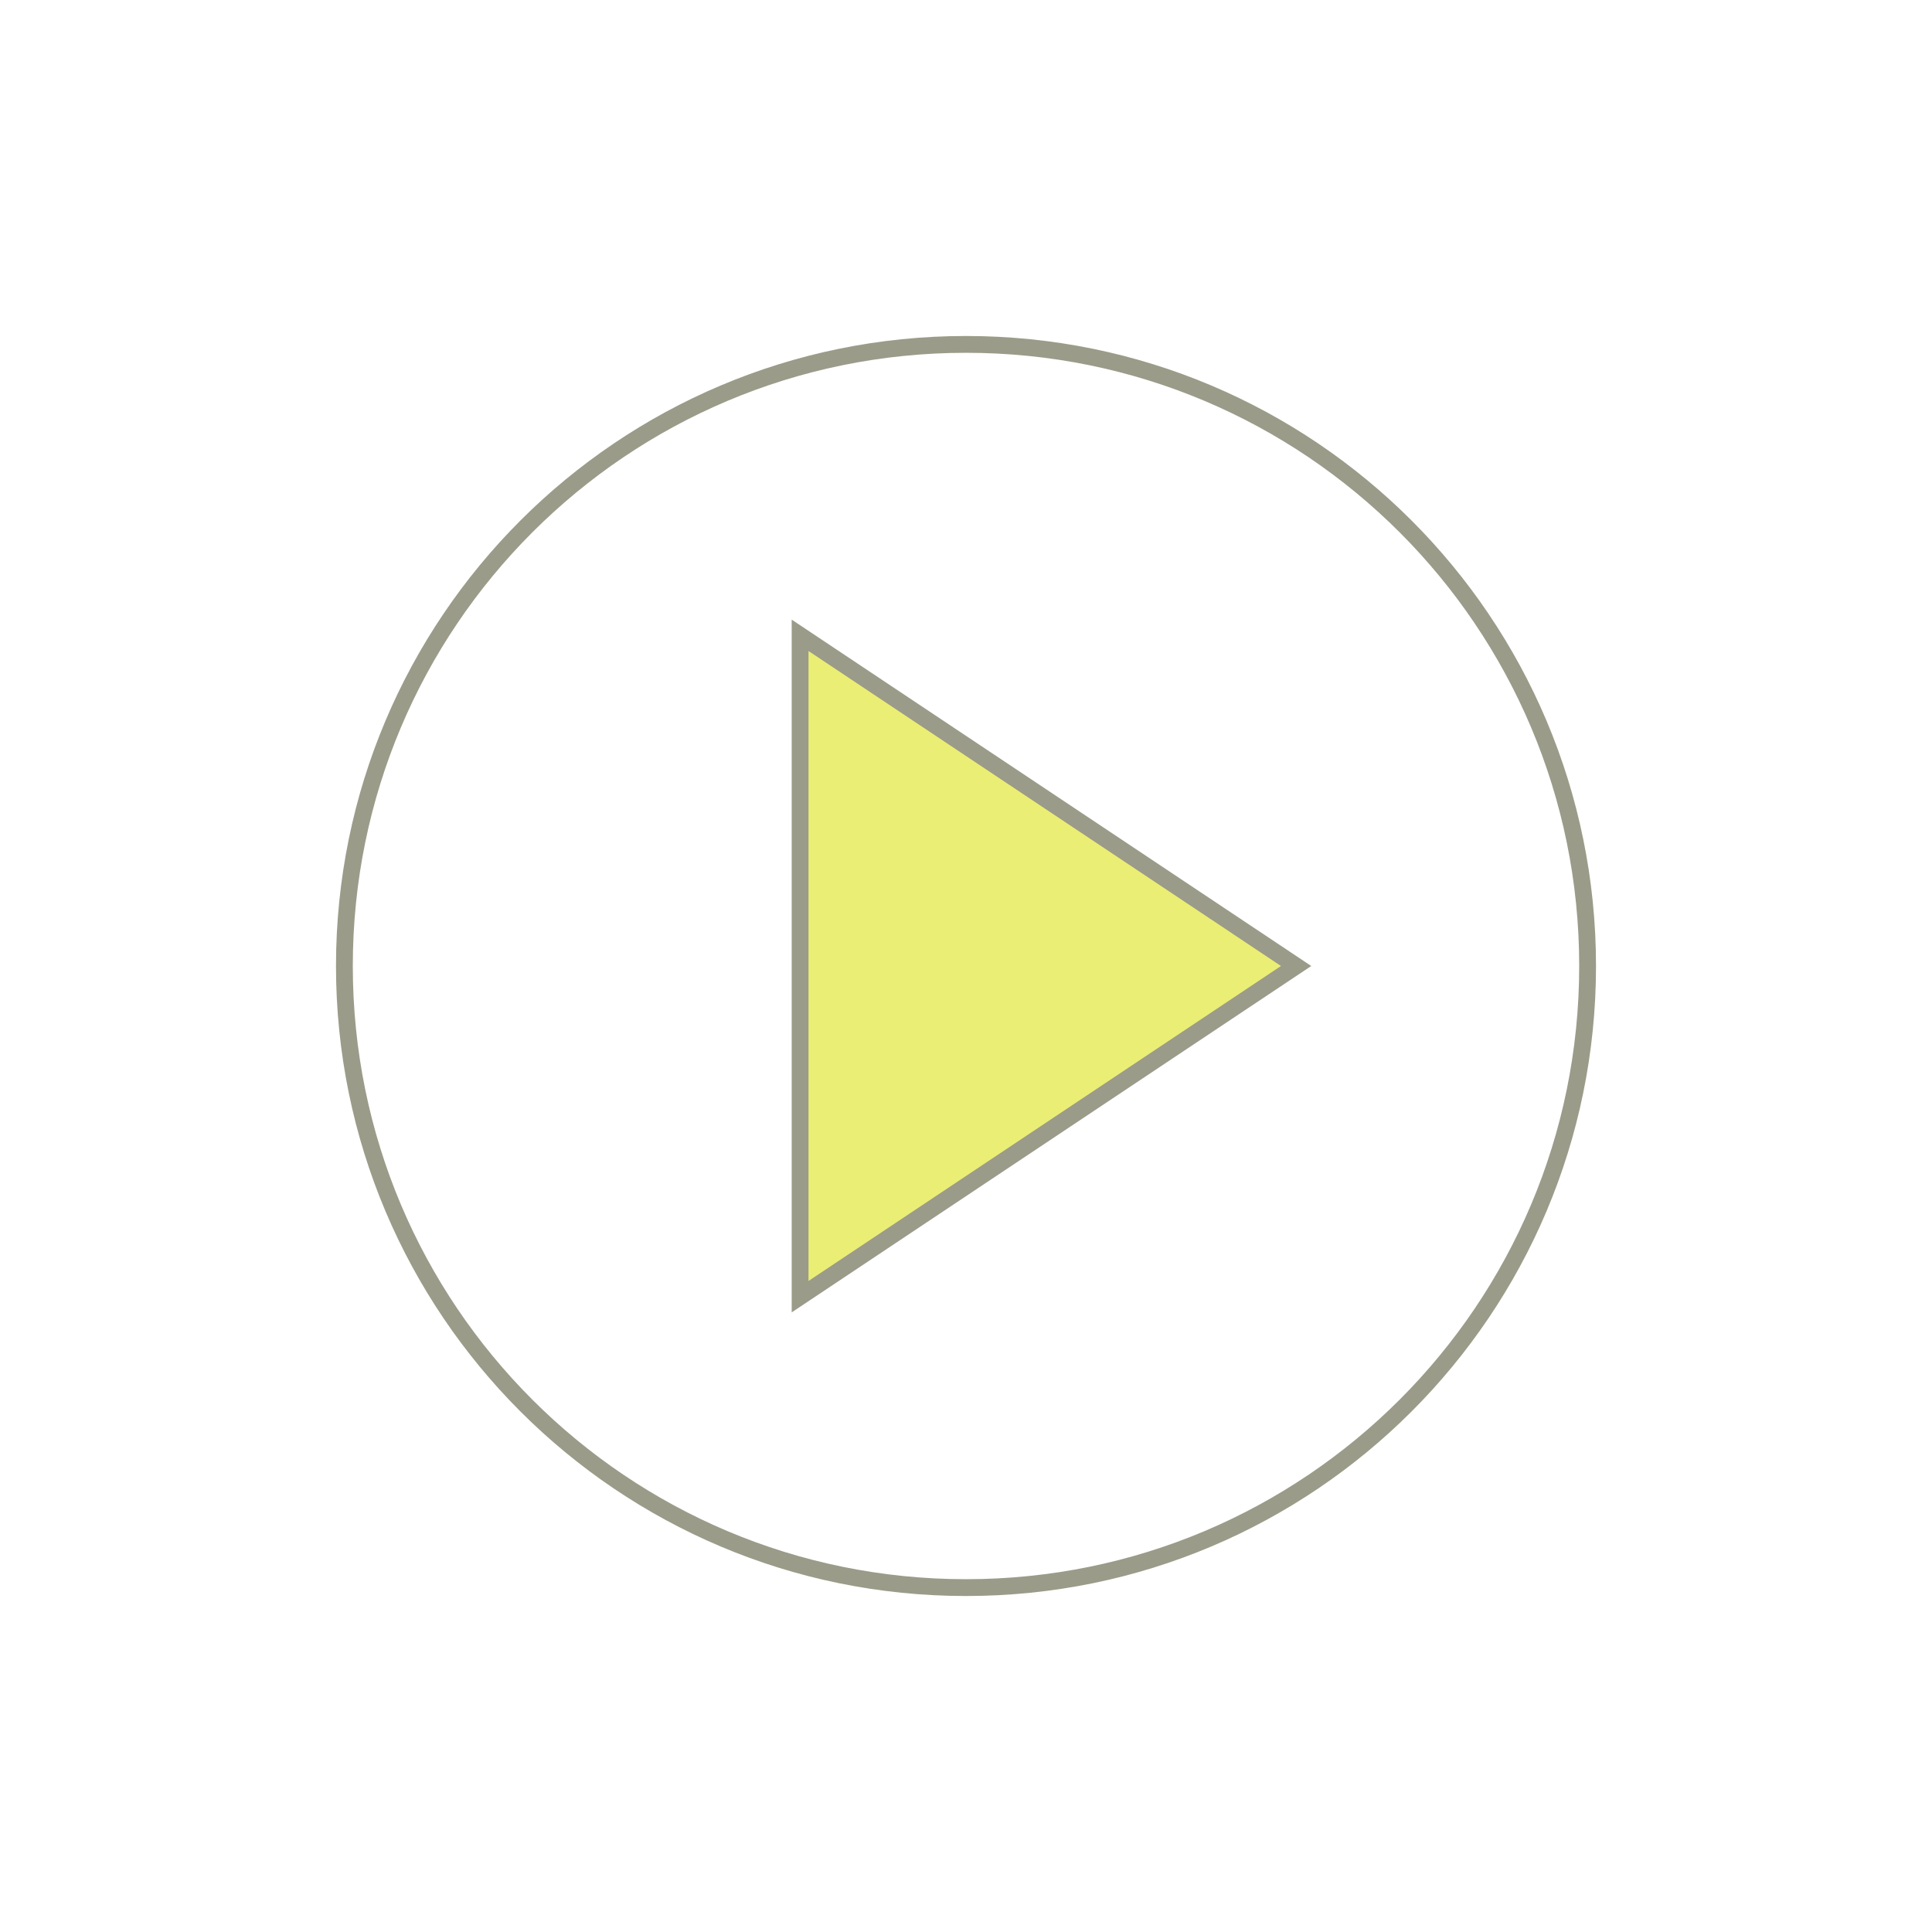
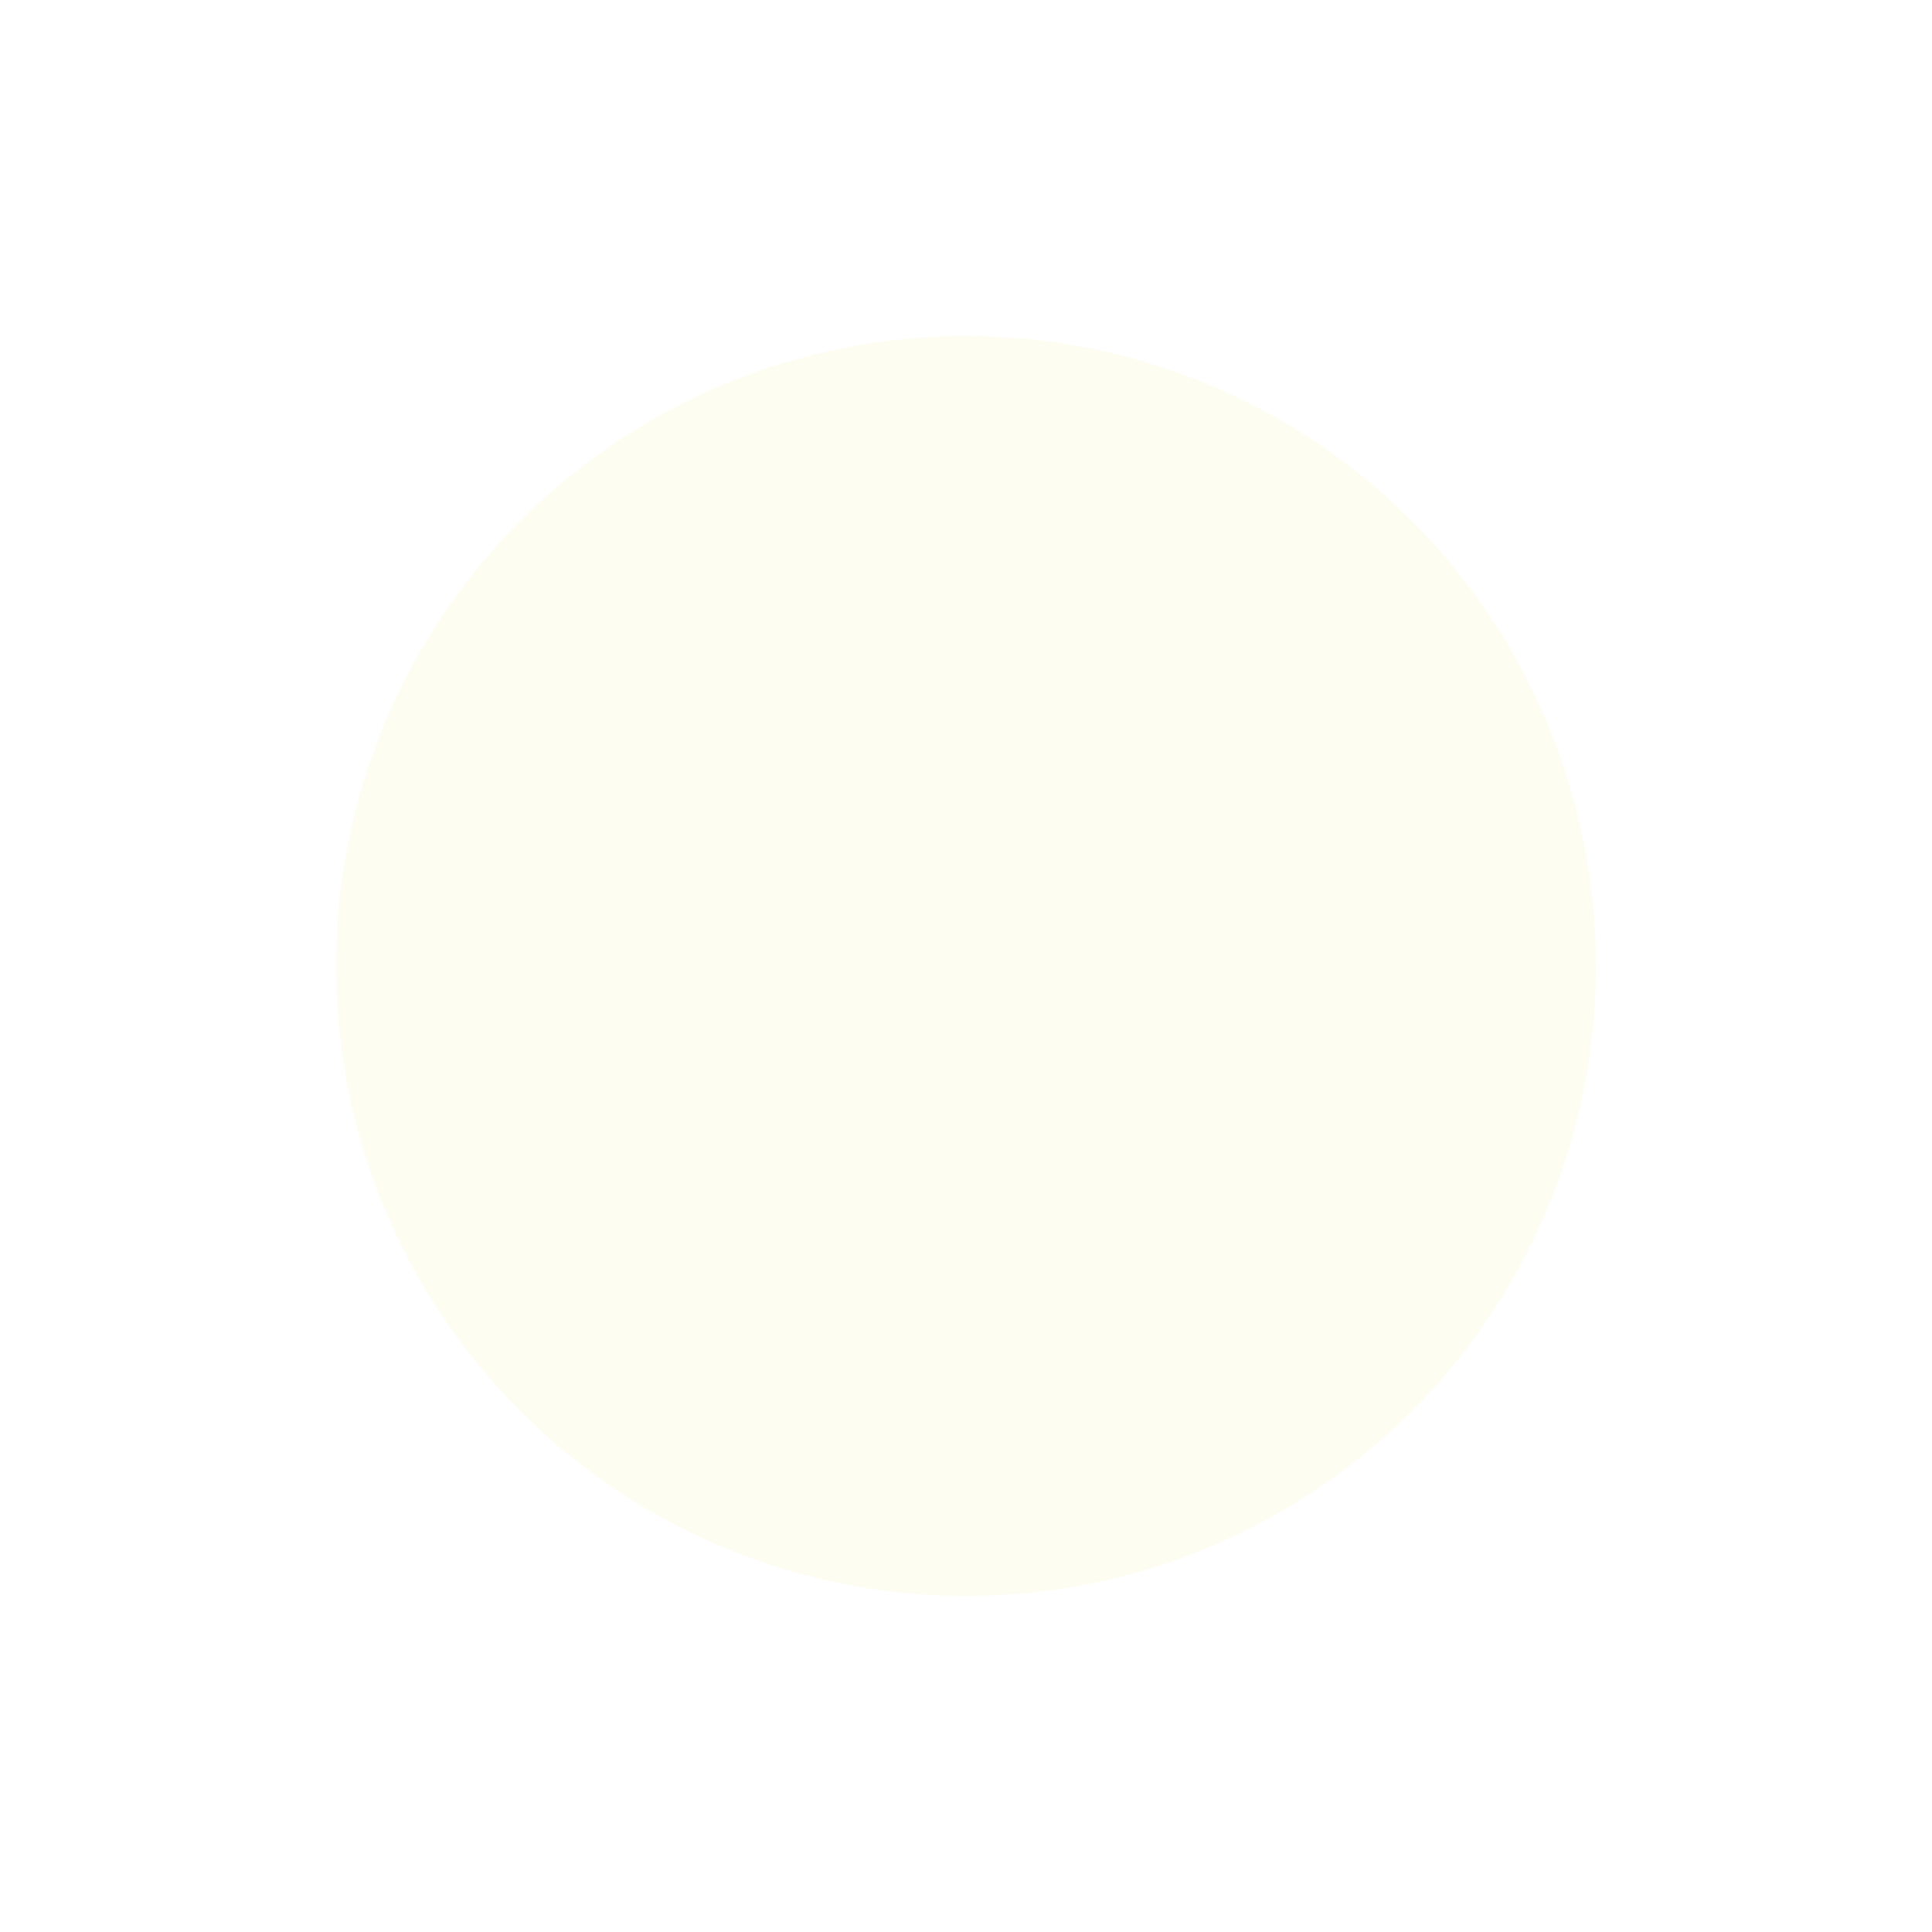
<svg xmlns="http://www.w3.org/2000/svg" width="115" height="115" viewBox="0 0 115 115" fill="none">
-   <circle cx="57.5" cy="57.5" r="29.5" fill="#EBEF75" />
  <g filter="url(#filter0_f_19_553)">
    <circle cx="57.5" cy="57.5" r="37.5" fill="#EBEF75" fill-opacity="0.09" />
  </g>
-   <path d="M48.402 38.334L47.625 37.816V38.75V76.25V77.184L48.402 76.666L76.527 57.916L77.151 57.5L76.527 57.084L48.402 38.334ZM20.5 57.5C20.5 37.057 37.057 20.5 57.5 20.5C77.943 20.5 94.5 37.057 94.5 57.5C94.5 77.943 77.943 94.5 57.5 94.5C37.057 94.5 20.5 77.943 20.5 57.5Z" fill="white" stroke="#9A9B89" />
  <defs>
    <filter id="filter0_f_19_553" x="0" y="0" width="115" height="115" filterUnits="userSpaceOnUse" color-interpolation-filters="sRGB">
      <feFlood flood-opacity="0" result="BackgroundImageFix" />
      <feBlend mode="normal" in="SourceGraphic" in2="BackgroundImageFix" result="shape" />
      <feGaussianBlur stdDeviation="10" result="effect1_foregroundBlur_19_553" />
    </filter>
  </defs>
</svg>